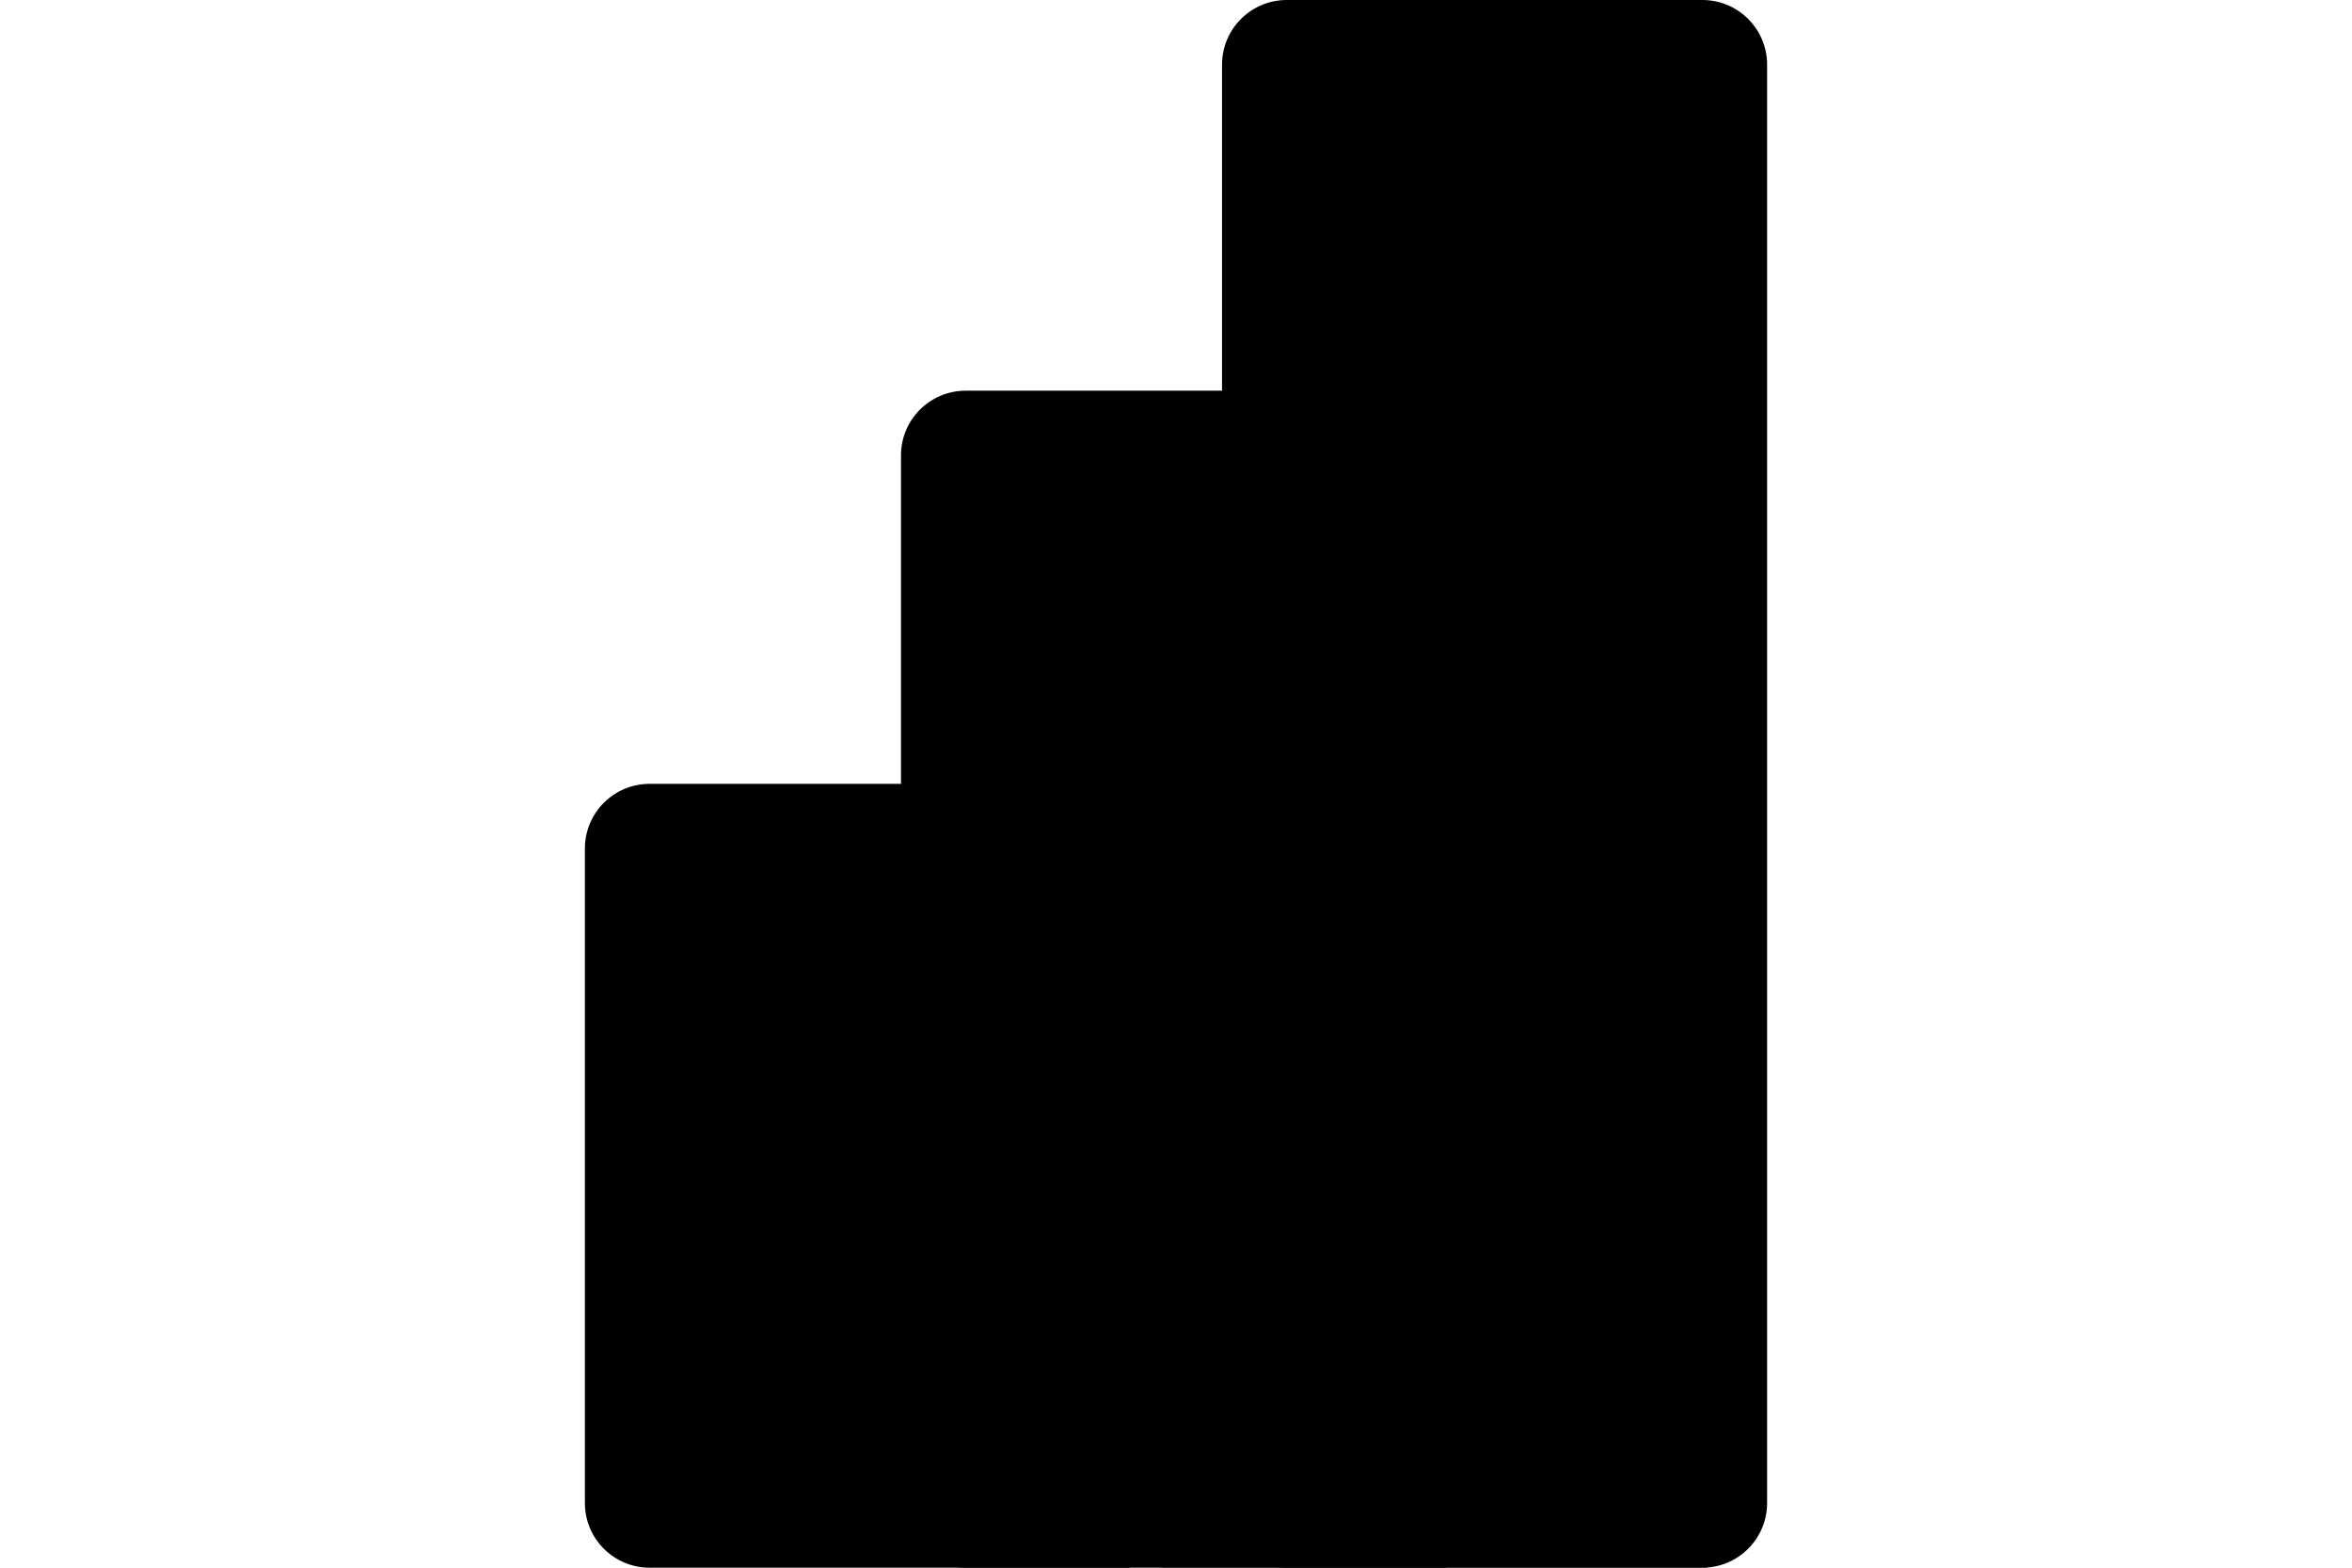
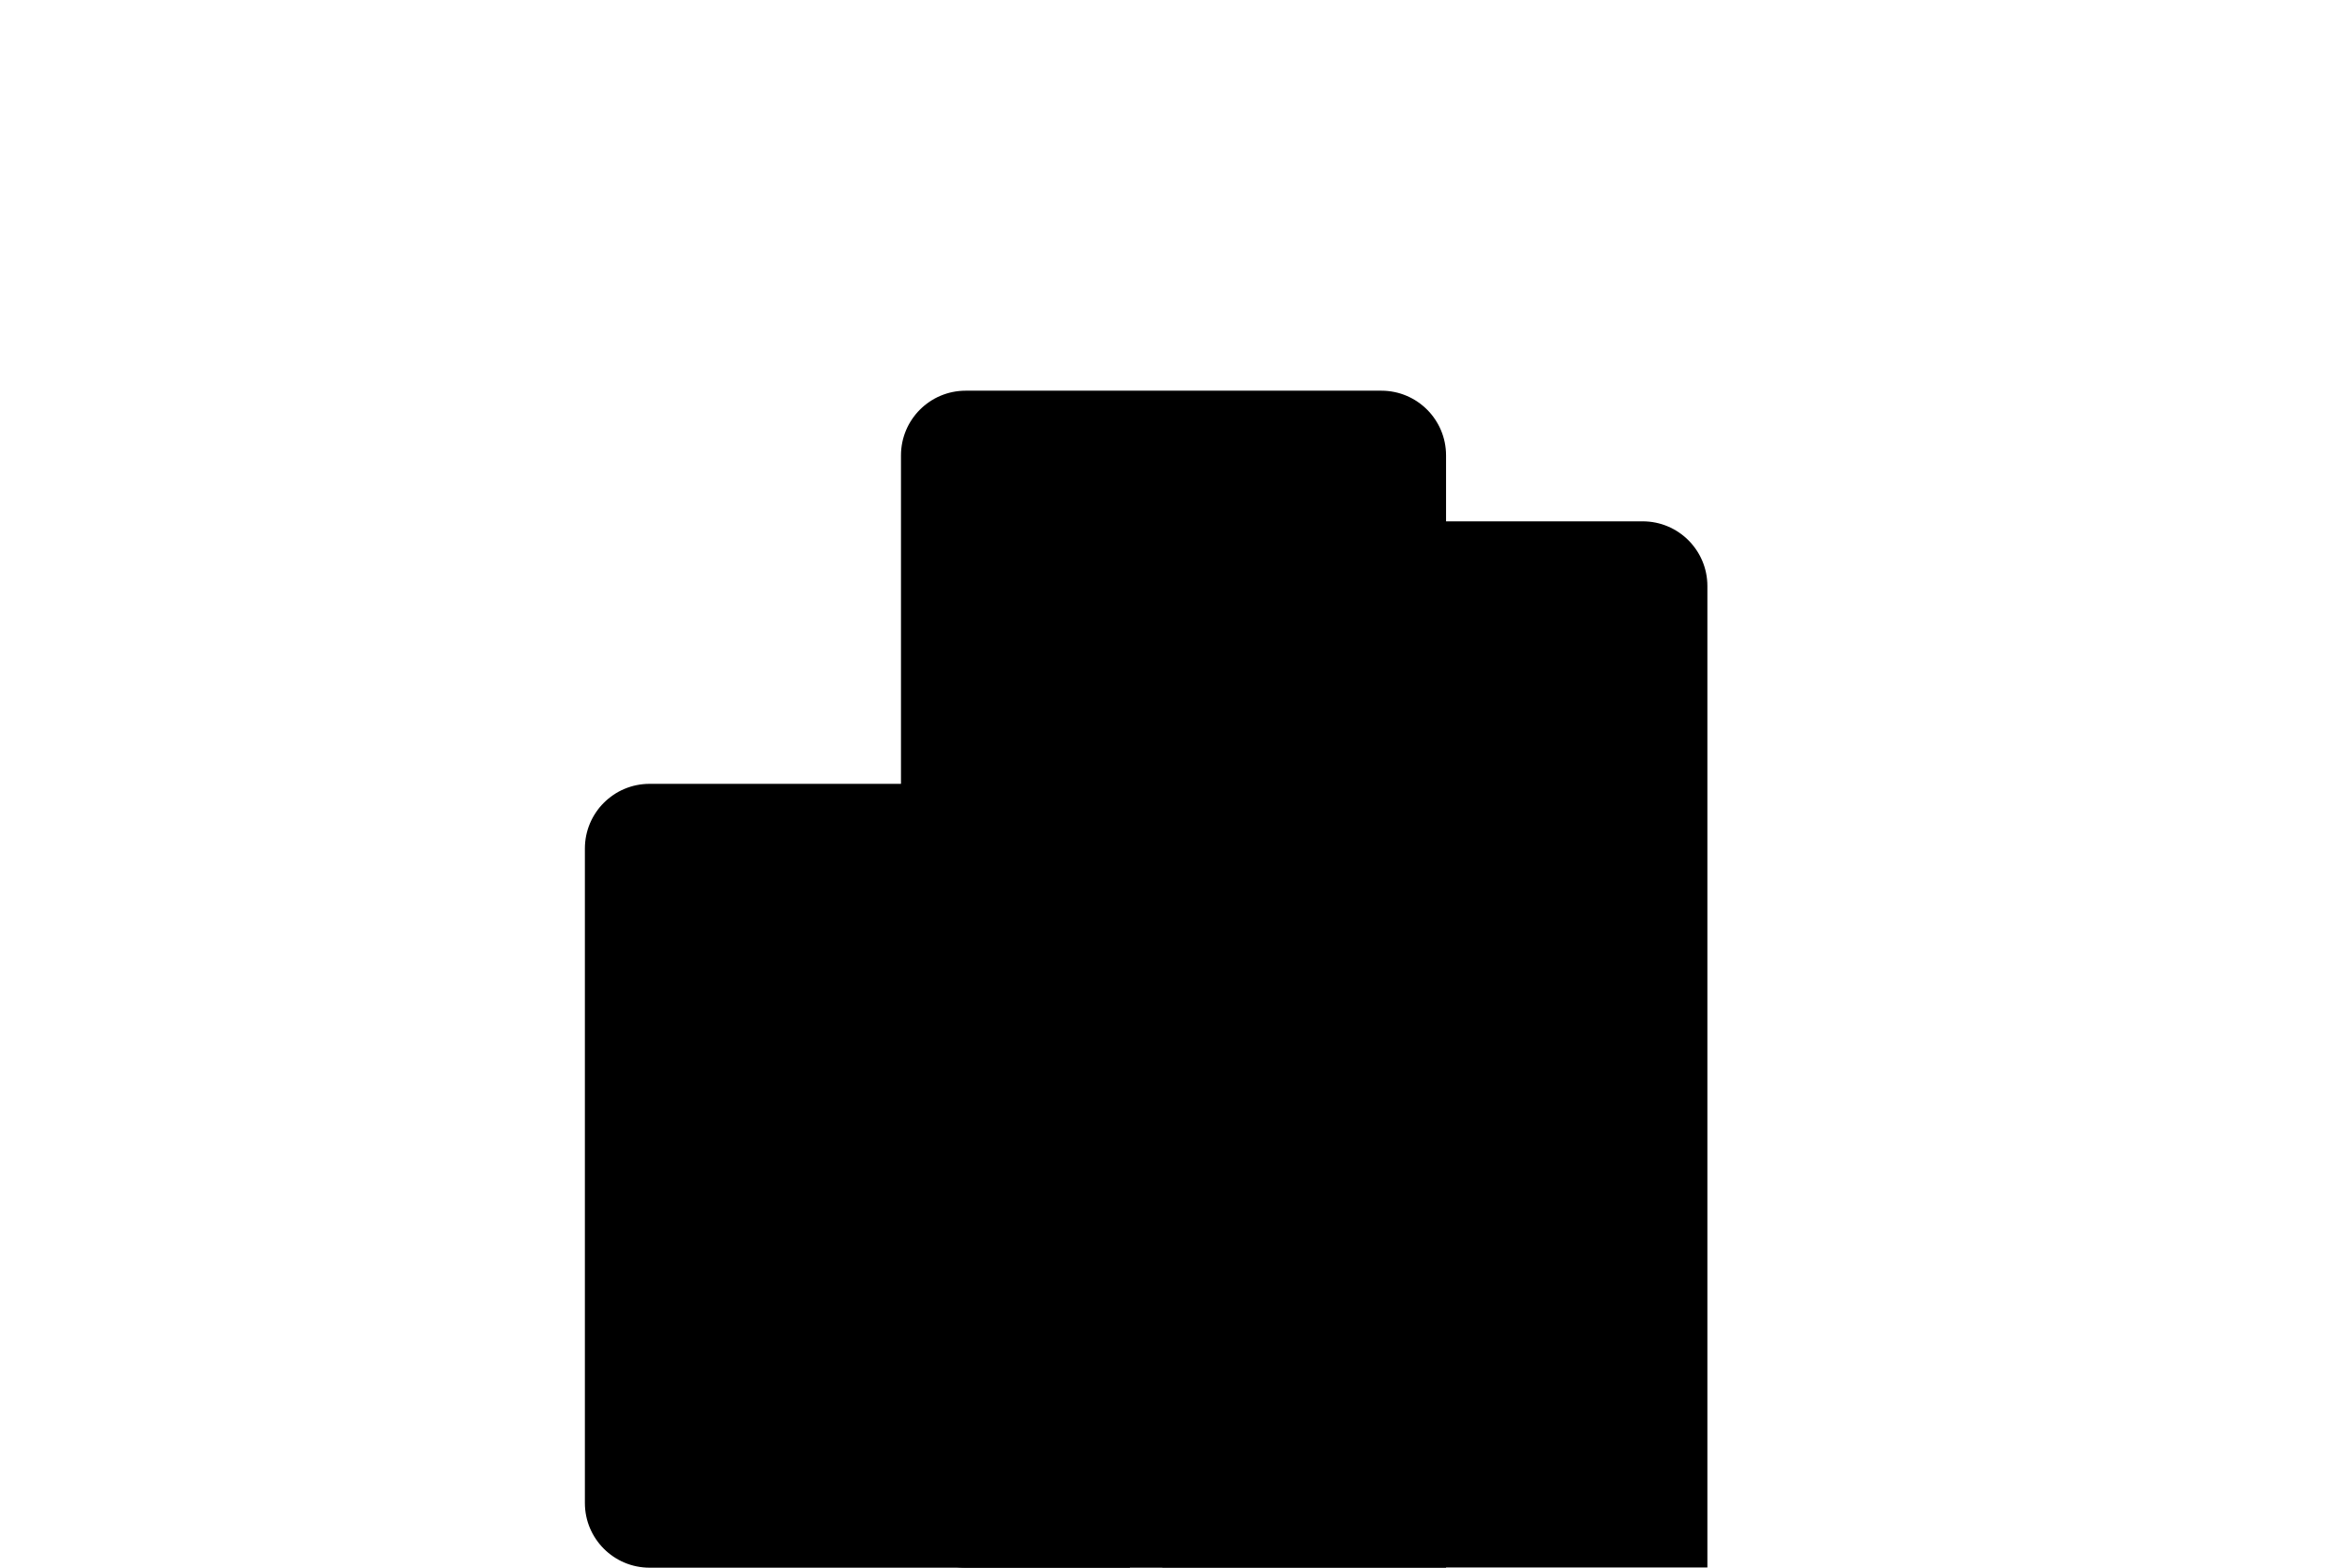
<svg xmlns="http://www.w3.org/2000/svg" width="180" height="120" viewBox="0 0 180 120" fill="none">
  <g clip-path="url(#clip0_2134_7602)">
-     <path d="M130.285 0H98.476C95.741 0 93.523 2.217 93.523 4.952V115.048C93.523 117.783 95.741 120 98.476 120H130.285C133.02 120 135.238 117.783 135.238 115.048V4.952C135.238 2.217 133.02 0 130.285 0Z" fill="url(#paint0_linear_2134_7602)" style="" />
    <g filter="url(#filter0_d_2134_7602)">
      <path d="M110.667 115.049V120.001H105.715H73.906C71.17 120.001 68.953 117.784 68.953 115.049V34.859C68.953 32.123 71.17 29.906 73.906 29.906H105.715C108.45 29.906 110.667 32.123 110.667 34.859V115.049Z" fill="black" style="fill:black;fill-opacity:1;" />
    </g>
    <path d="M110.667 115.049V120.001H105.715H73.906C71.17 120.001 68.953 117.784 68.953 115.049V34.859C68.953 32.123 71.17 29.906 73.906 29.906H105.715C108.45 29.906 110.667 32.123 110.667 34.859V115.049Z" fill="url(#paint1_linear_2134_7602)" style="" />
    <path fill-rule="evenodd" clip-rule="evenodd" d="M86.476 115.048V120H81.524H49.714C46.979 120 44.762 117.783 44.762 115.048V64.952C44.762 62.217 46.979 60 49.714 60H81.524C84.259 60 86.476 62.217 86.476 64.952V115.048Z" fill="url(#paint2_linear_2134_7602)" style="" />
  </g>
  <defs>
    <filter id="filter0_d_2134_7602" x="68.953" y="19.906" width="81.715" height="130.094" filterUnits="userSpaceOnUse" color-interpolation-filters="sRGB">
      <feFlood flood-opacity="0" result="BackgroundImageFix" />
      <feColorMatrix in="SourceAlpha" type="matrix" values="0 0 0 0 0 0 0 0 0 0 0 0 0 0 0 0 0 0 127 0" result="hardAlpha" />
      <feOffset dx="20" dy="10" />
      <feGaussianBlur stdDeviation="10" />
      <feColorMatrix type="matrix" values="0 0 0 0 0 0 0 0 0 0 0 0 0 0 0 0 0 0 0.053 0" />
      <feBlend mode="normal" in2="BackgroundImageFix" result="effect1_dropShadow_2134_7602" />
      <feBlend mode="normal" in="SourceGraphic" in2="effect1_dropShadow_2134_7602" result="shape" />
    </filter>
    <linearGradient id="paint0_linear_2134_7602" x1="2179.24" y1="0" x2="2179.24" y2="12000" gradientUnits="userSpaceOnUse">
      <stop stop-color="#EBBB14" style="stop-color:#EBBB14;stop-color:color(display-p3 0.922 0.733 0.078);stop-opacity:1;" />
      <stop offset="1" stop-color="#B25400" style="stop-color:#B25400;stop-color:color(display-p3 0.698 0.329 0);stop-opacity:1;" />
    </linearGradient>
    <linearGradient id="paint1_linear_2134_7602" x1="2154.67" y1="29.906" x2="2154.67" y2="9039.43" gradientUnits="userSpaceOnUse">
      <stop stop-color="#F9E583" style="stop-color:#F9E583;stop-color:color(display-p3 0.977 0.898 0.514);stop-opacity:1;" />
      <stop offset="1" stop-color="#DE9800" style="stop-color:#DE9800;stop-color:color(display-p3 0.871 0.596 0);stop-opacity:1;" />
    </linearGradient>
    <linearGradient id="paint2_linear_2134_7602" x1="2130.48" y1="60" x2="2130.48" y2="6060" gradientUnits="userSpaceOnUse">
      <stop stop-color="#F9E68B" style="stop-color:#F9E68B;stop-color:color(display-p3 0.977 0.902 0.545);stop-opacity:1;" />
      <stop offset="1" stop-color="#F3CD32" style="stop-color:#F3CD32;stop-color:color(display-p3 0.953 0.804 0.196);stop-opacity:1;" />
    </linearGradient>
    <clipPath id="clip0_2134_7602">
      <rect width="120" height="120" fill="white" style="fill:white;fill-opacity:1;" transform="translate(30)" />
    </clipPath>
  </defs>
</svg>